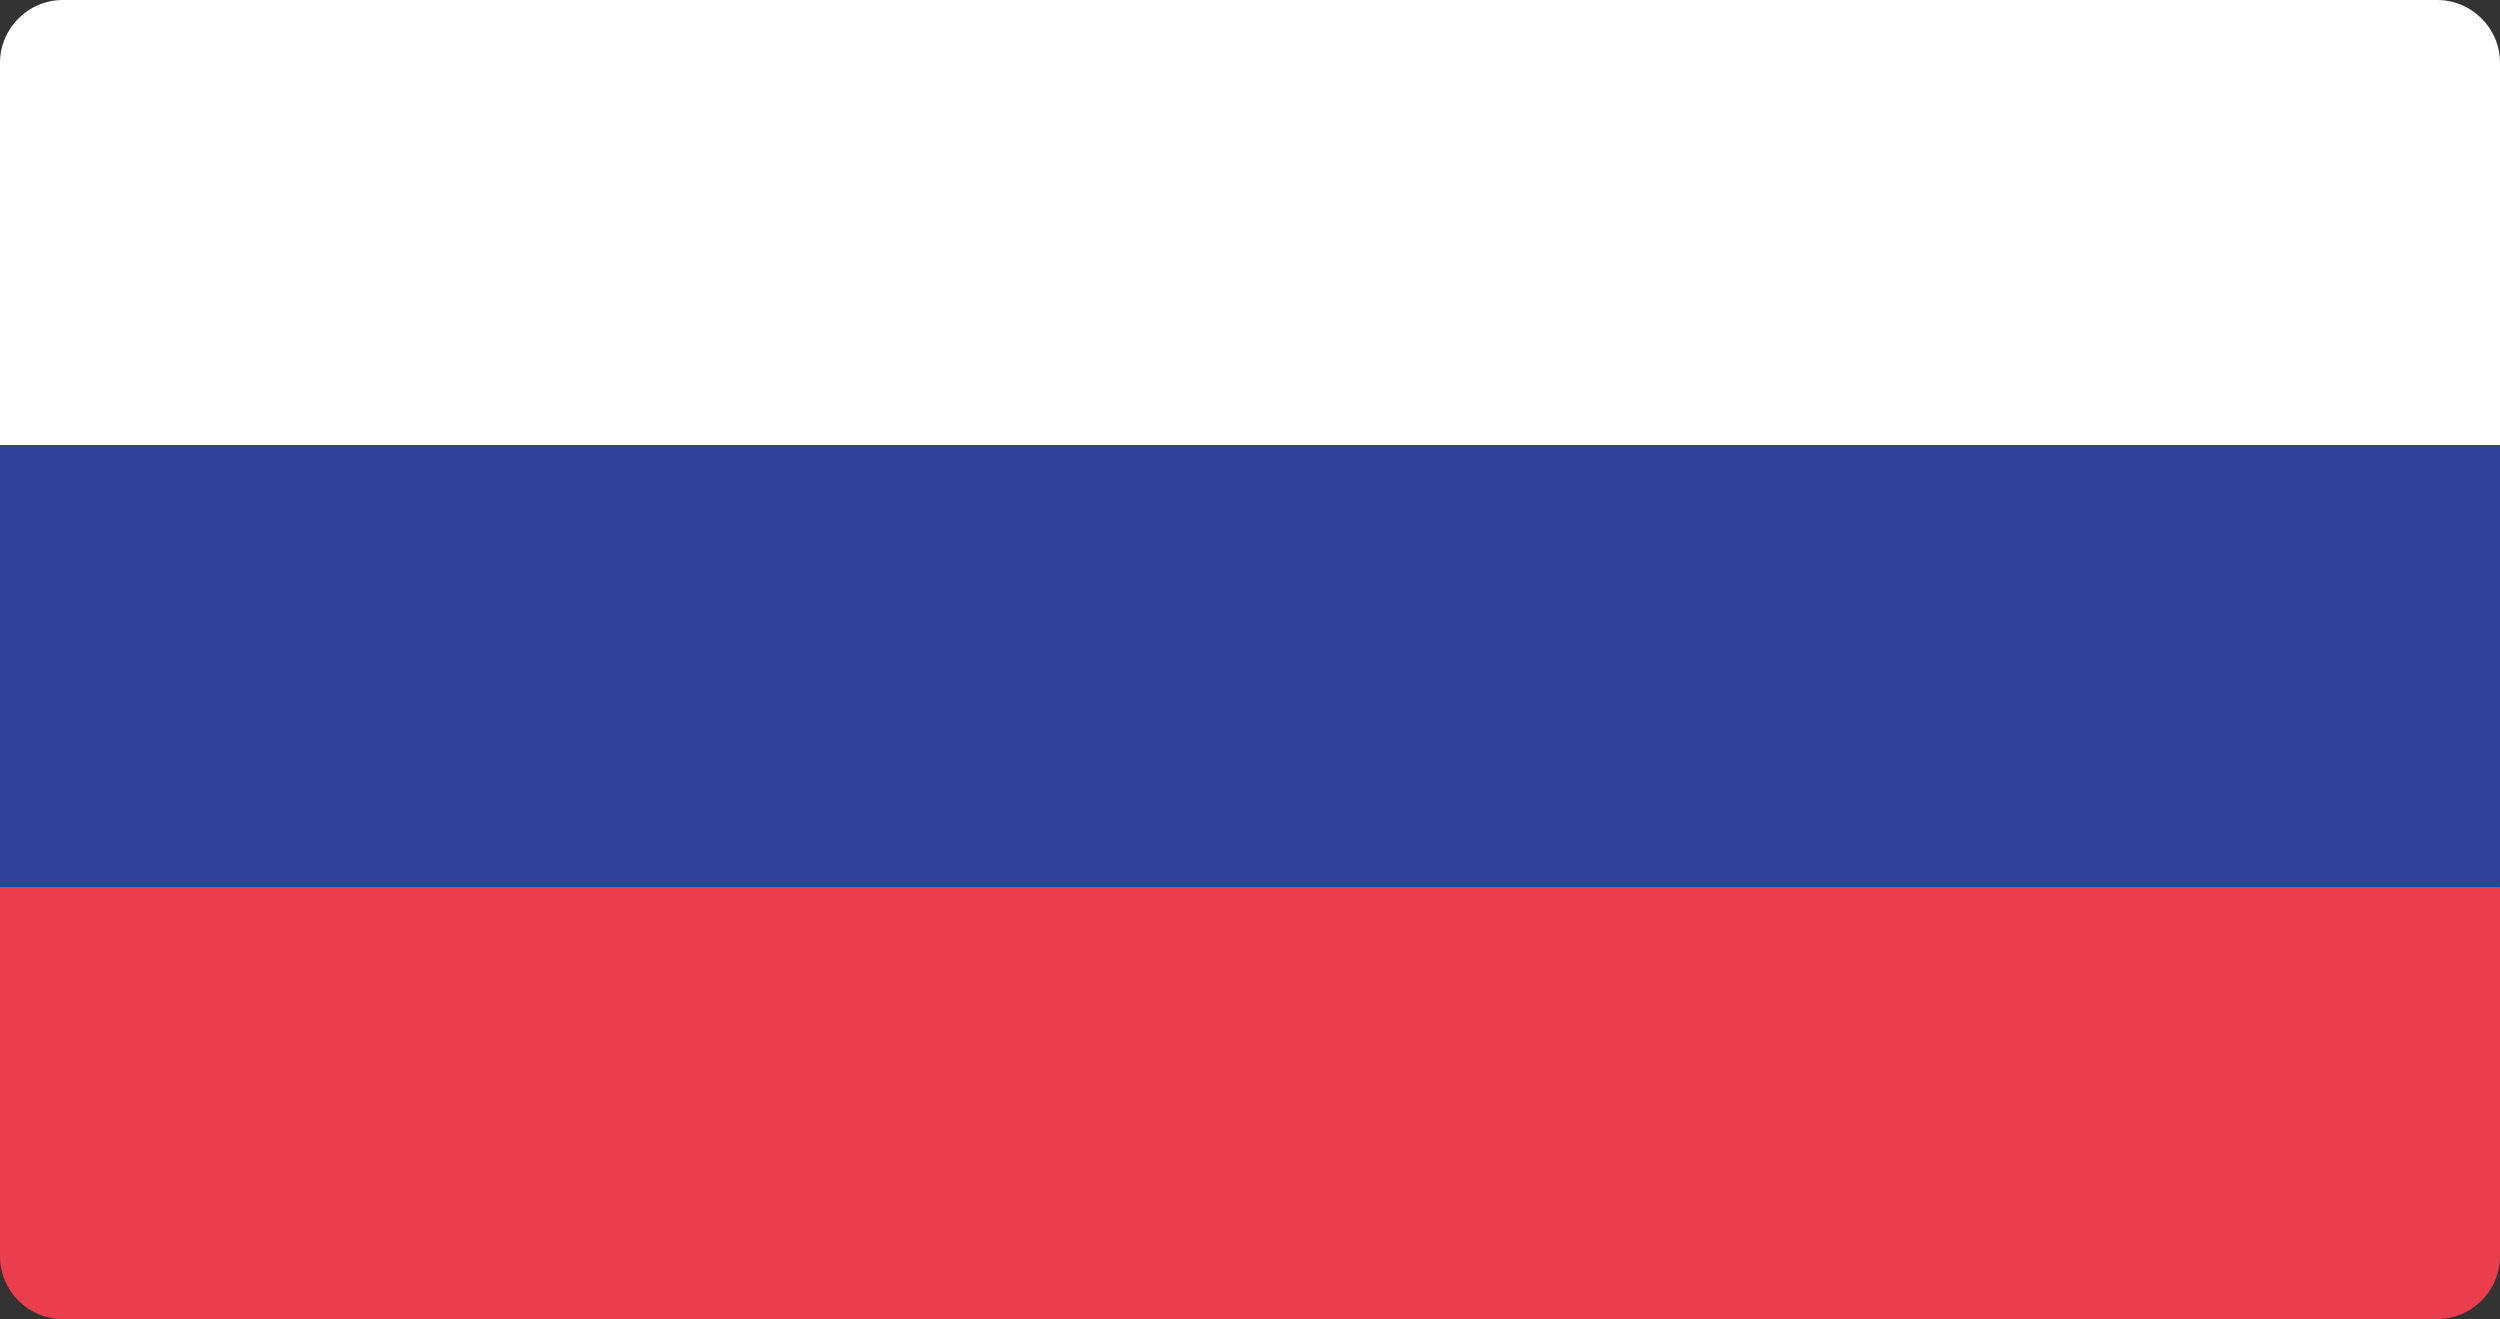
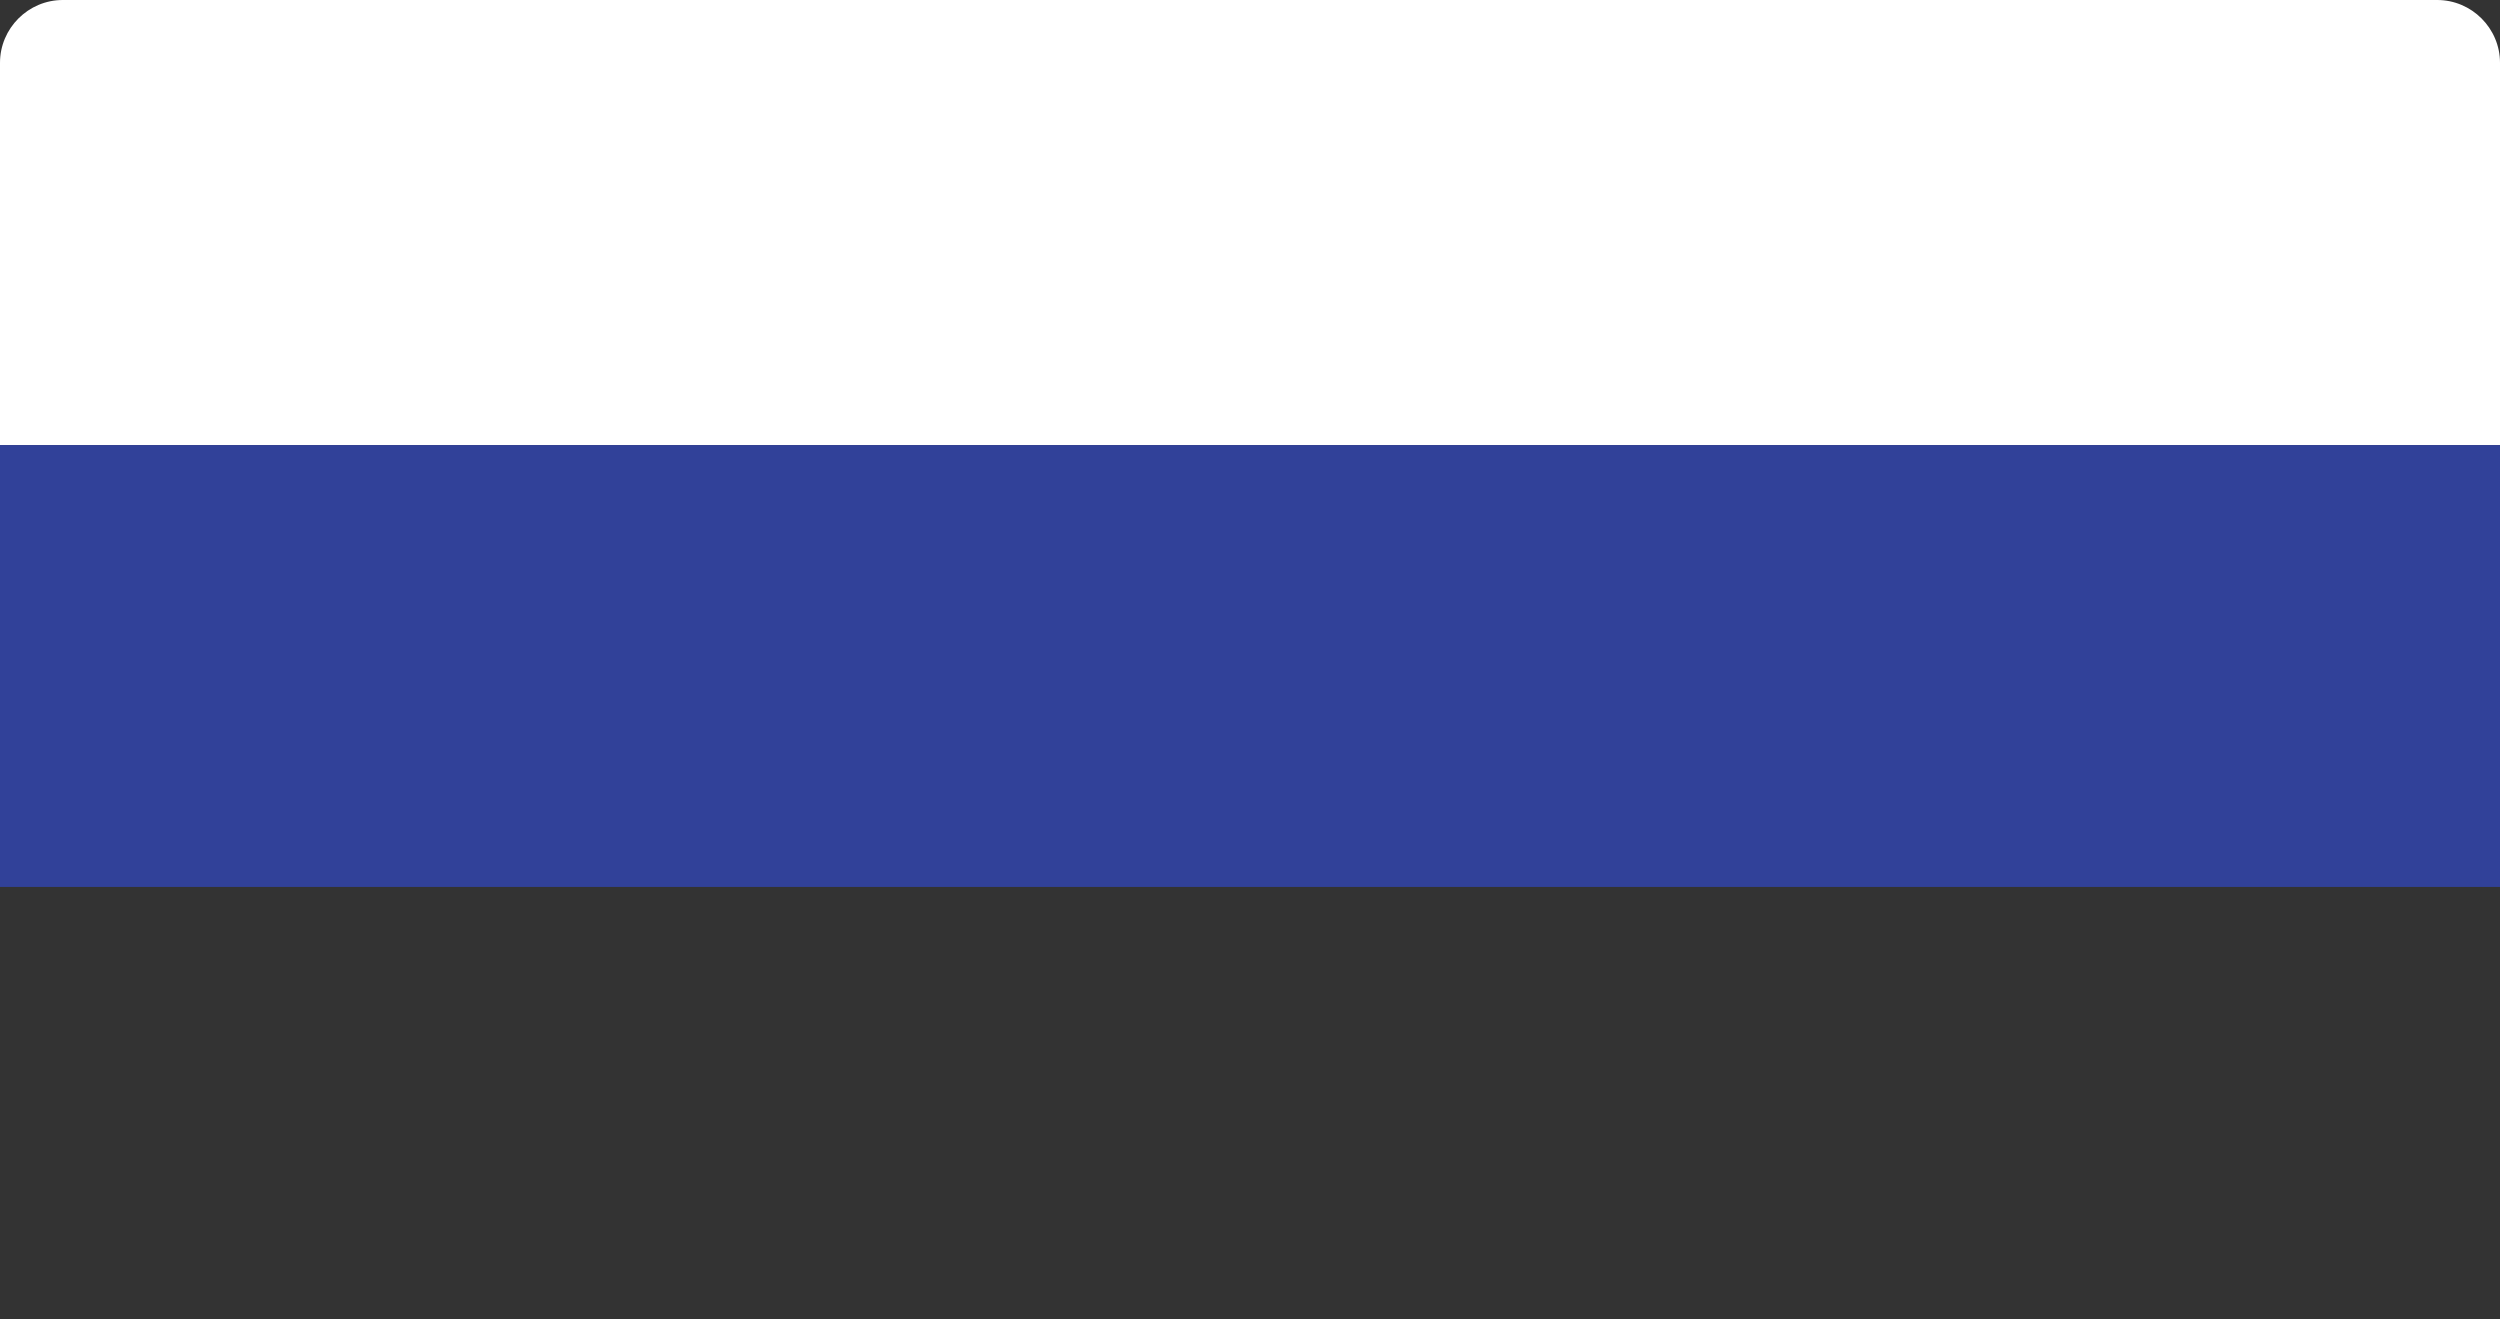
<svg xmlns="http://www.w3.org/2000/svg" version="1.1" id="Flag" x="0px" y="0px" width="1990px" height="1050px" viewBox="0 0 1990 1050" enable-background="new 0 0 1990 1050" xml:space="preserve">
  <rect x="0" y="0" width="1990" height="1050" fill="#333333" stroke="none" />
  <path fill="#FFFFFF" d="M1940,0H50C22.5,0,0,22.5,0,50v304.279h1990V50C1990,22.5,1967.5,0,1940,0z" />
-   <path fill="#EA3D4E" d="M0,1000c0,27.5,22.5,50,50,50h1890c27.5,0,50-22.5,50-50V705.991H0V1000z" />
  <rect x="0" y="354.279" fill="#314199" width="1990" height="351.712" />
</svg>